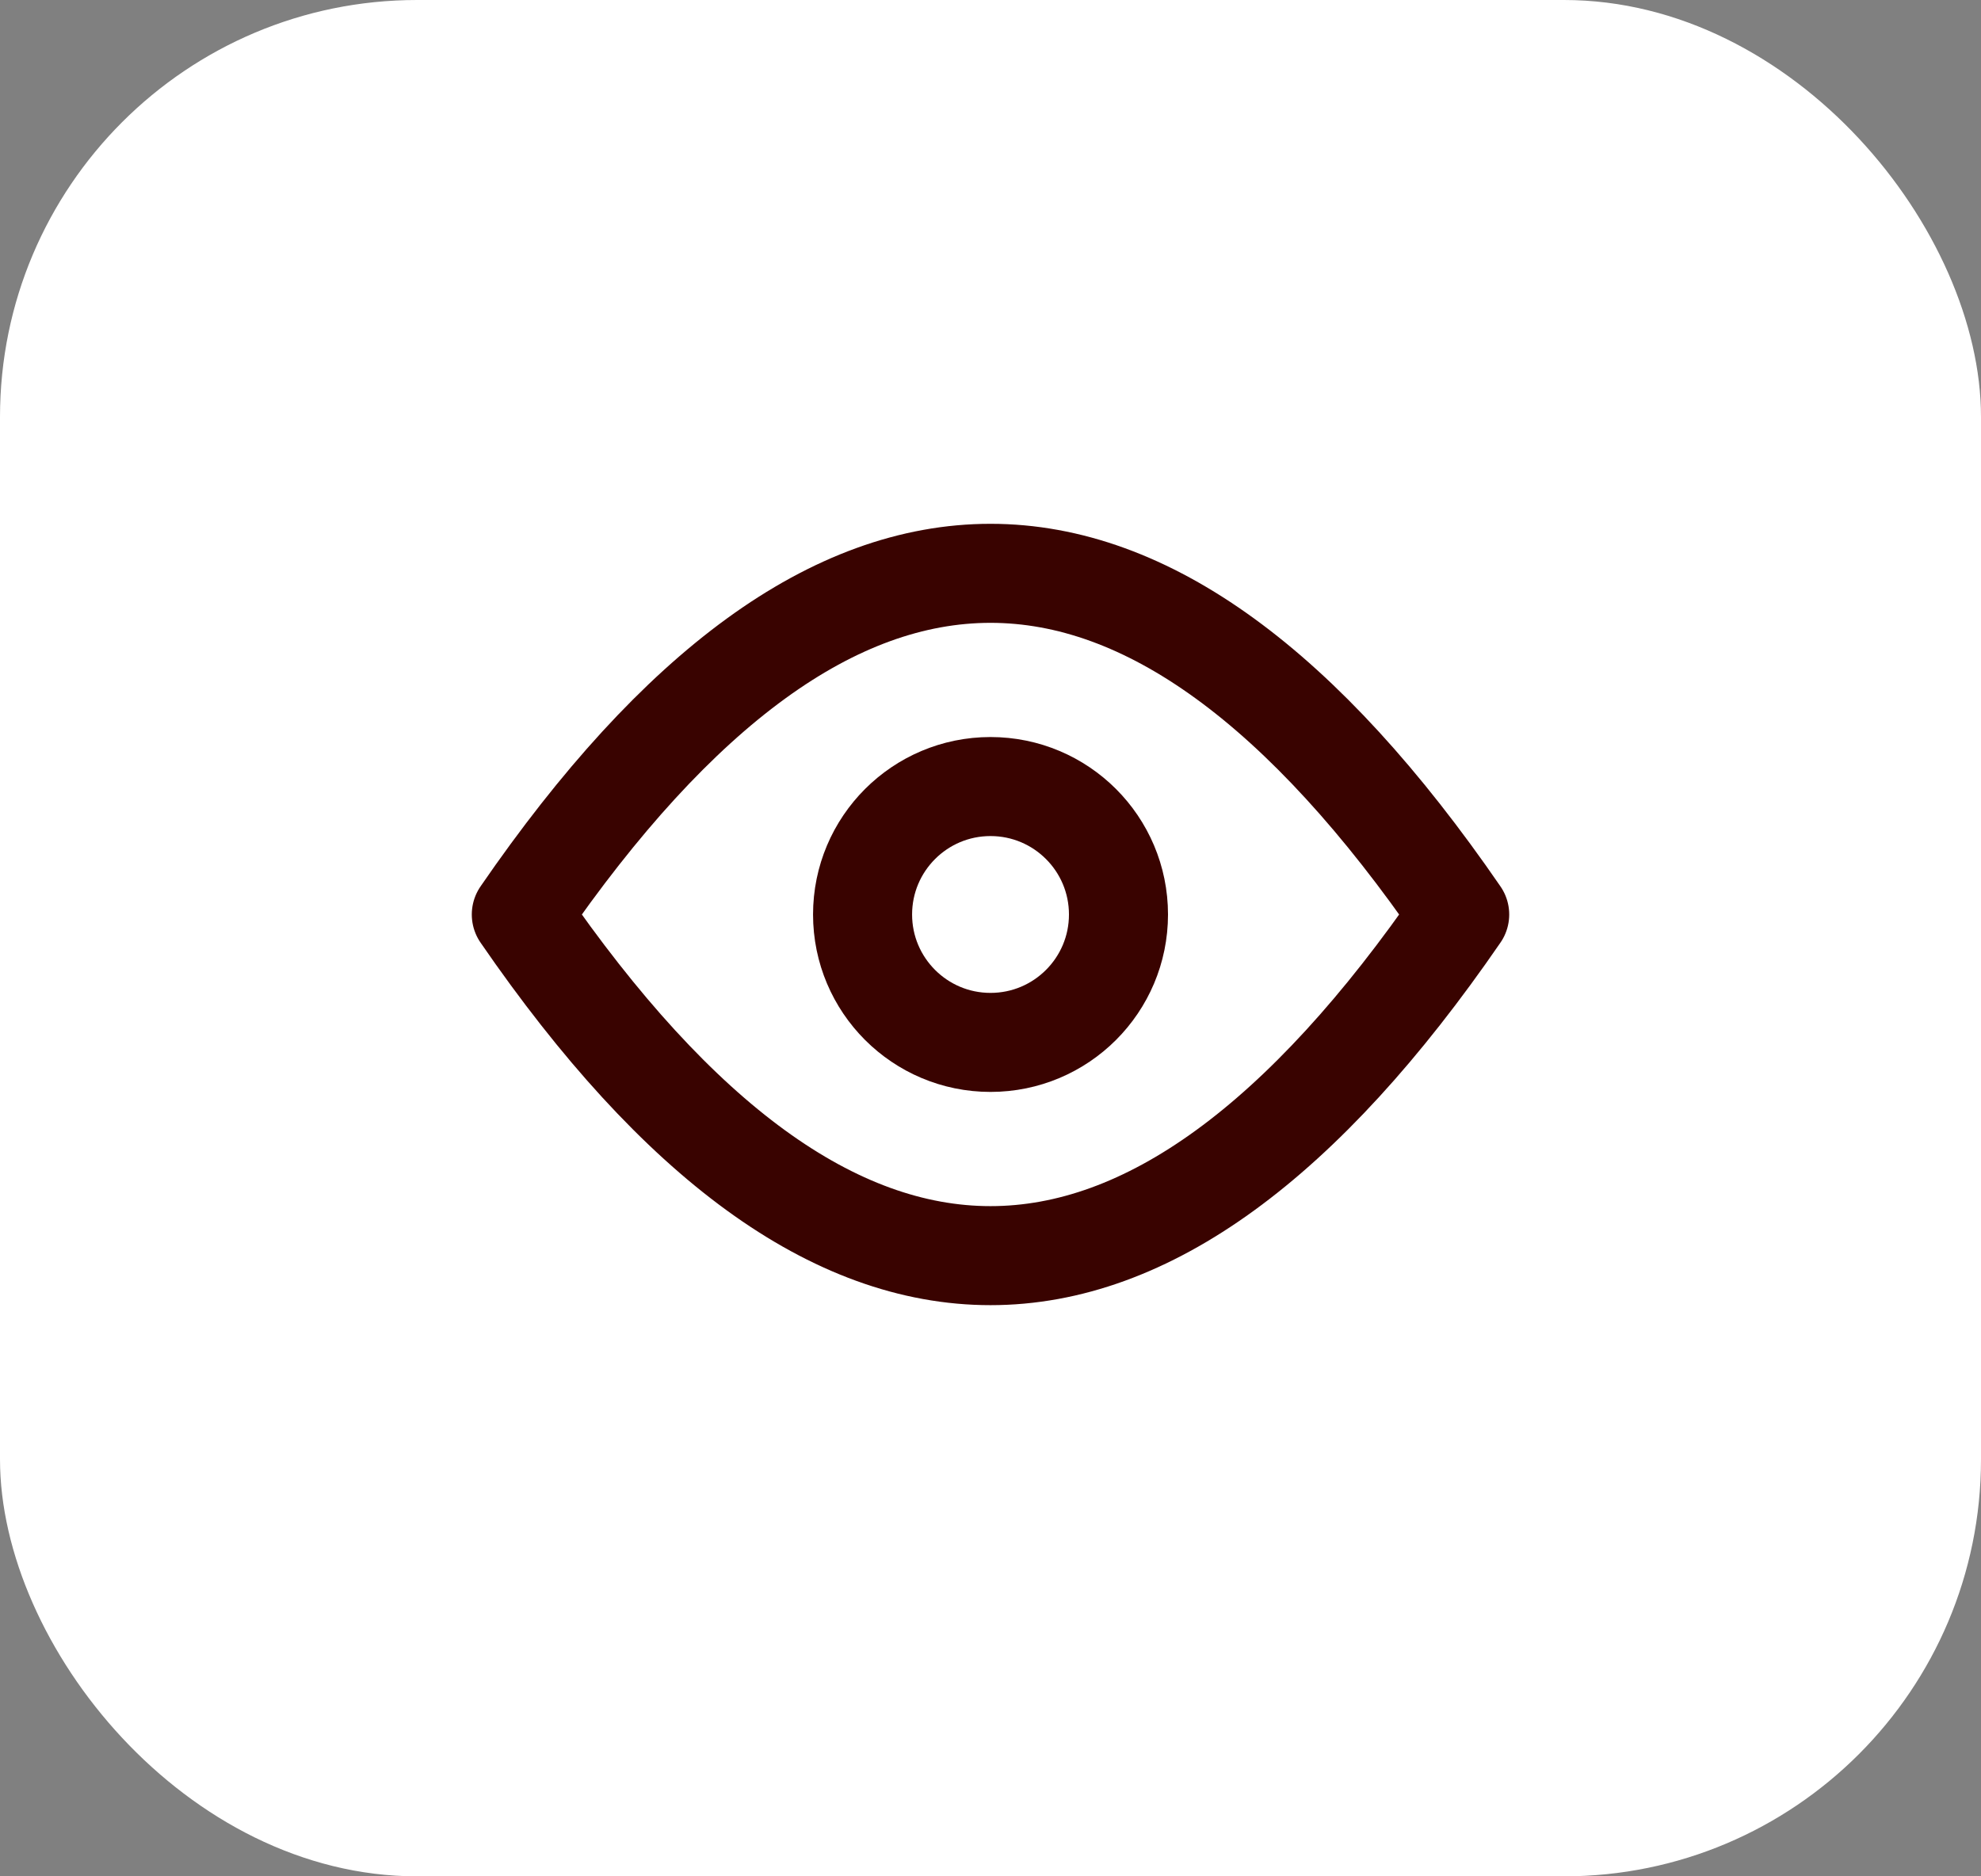
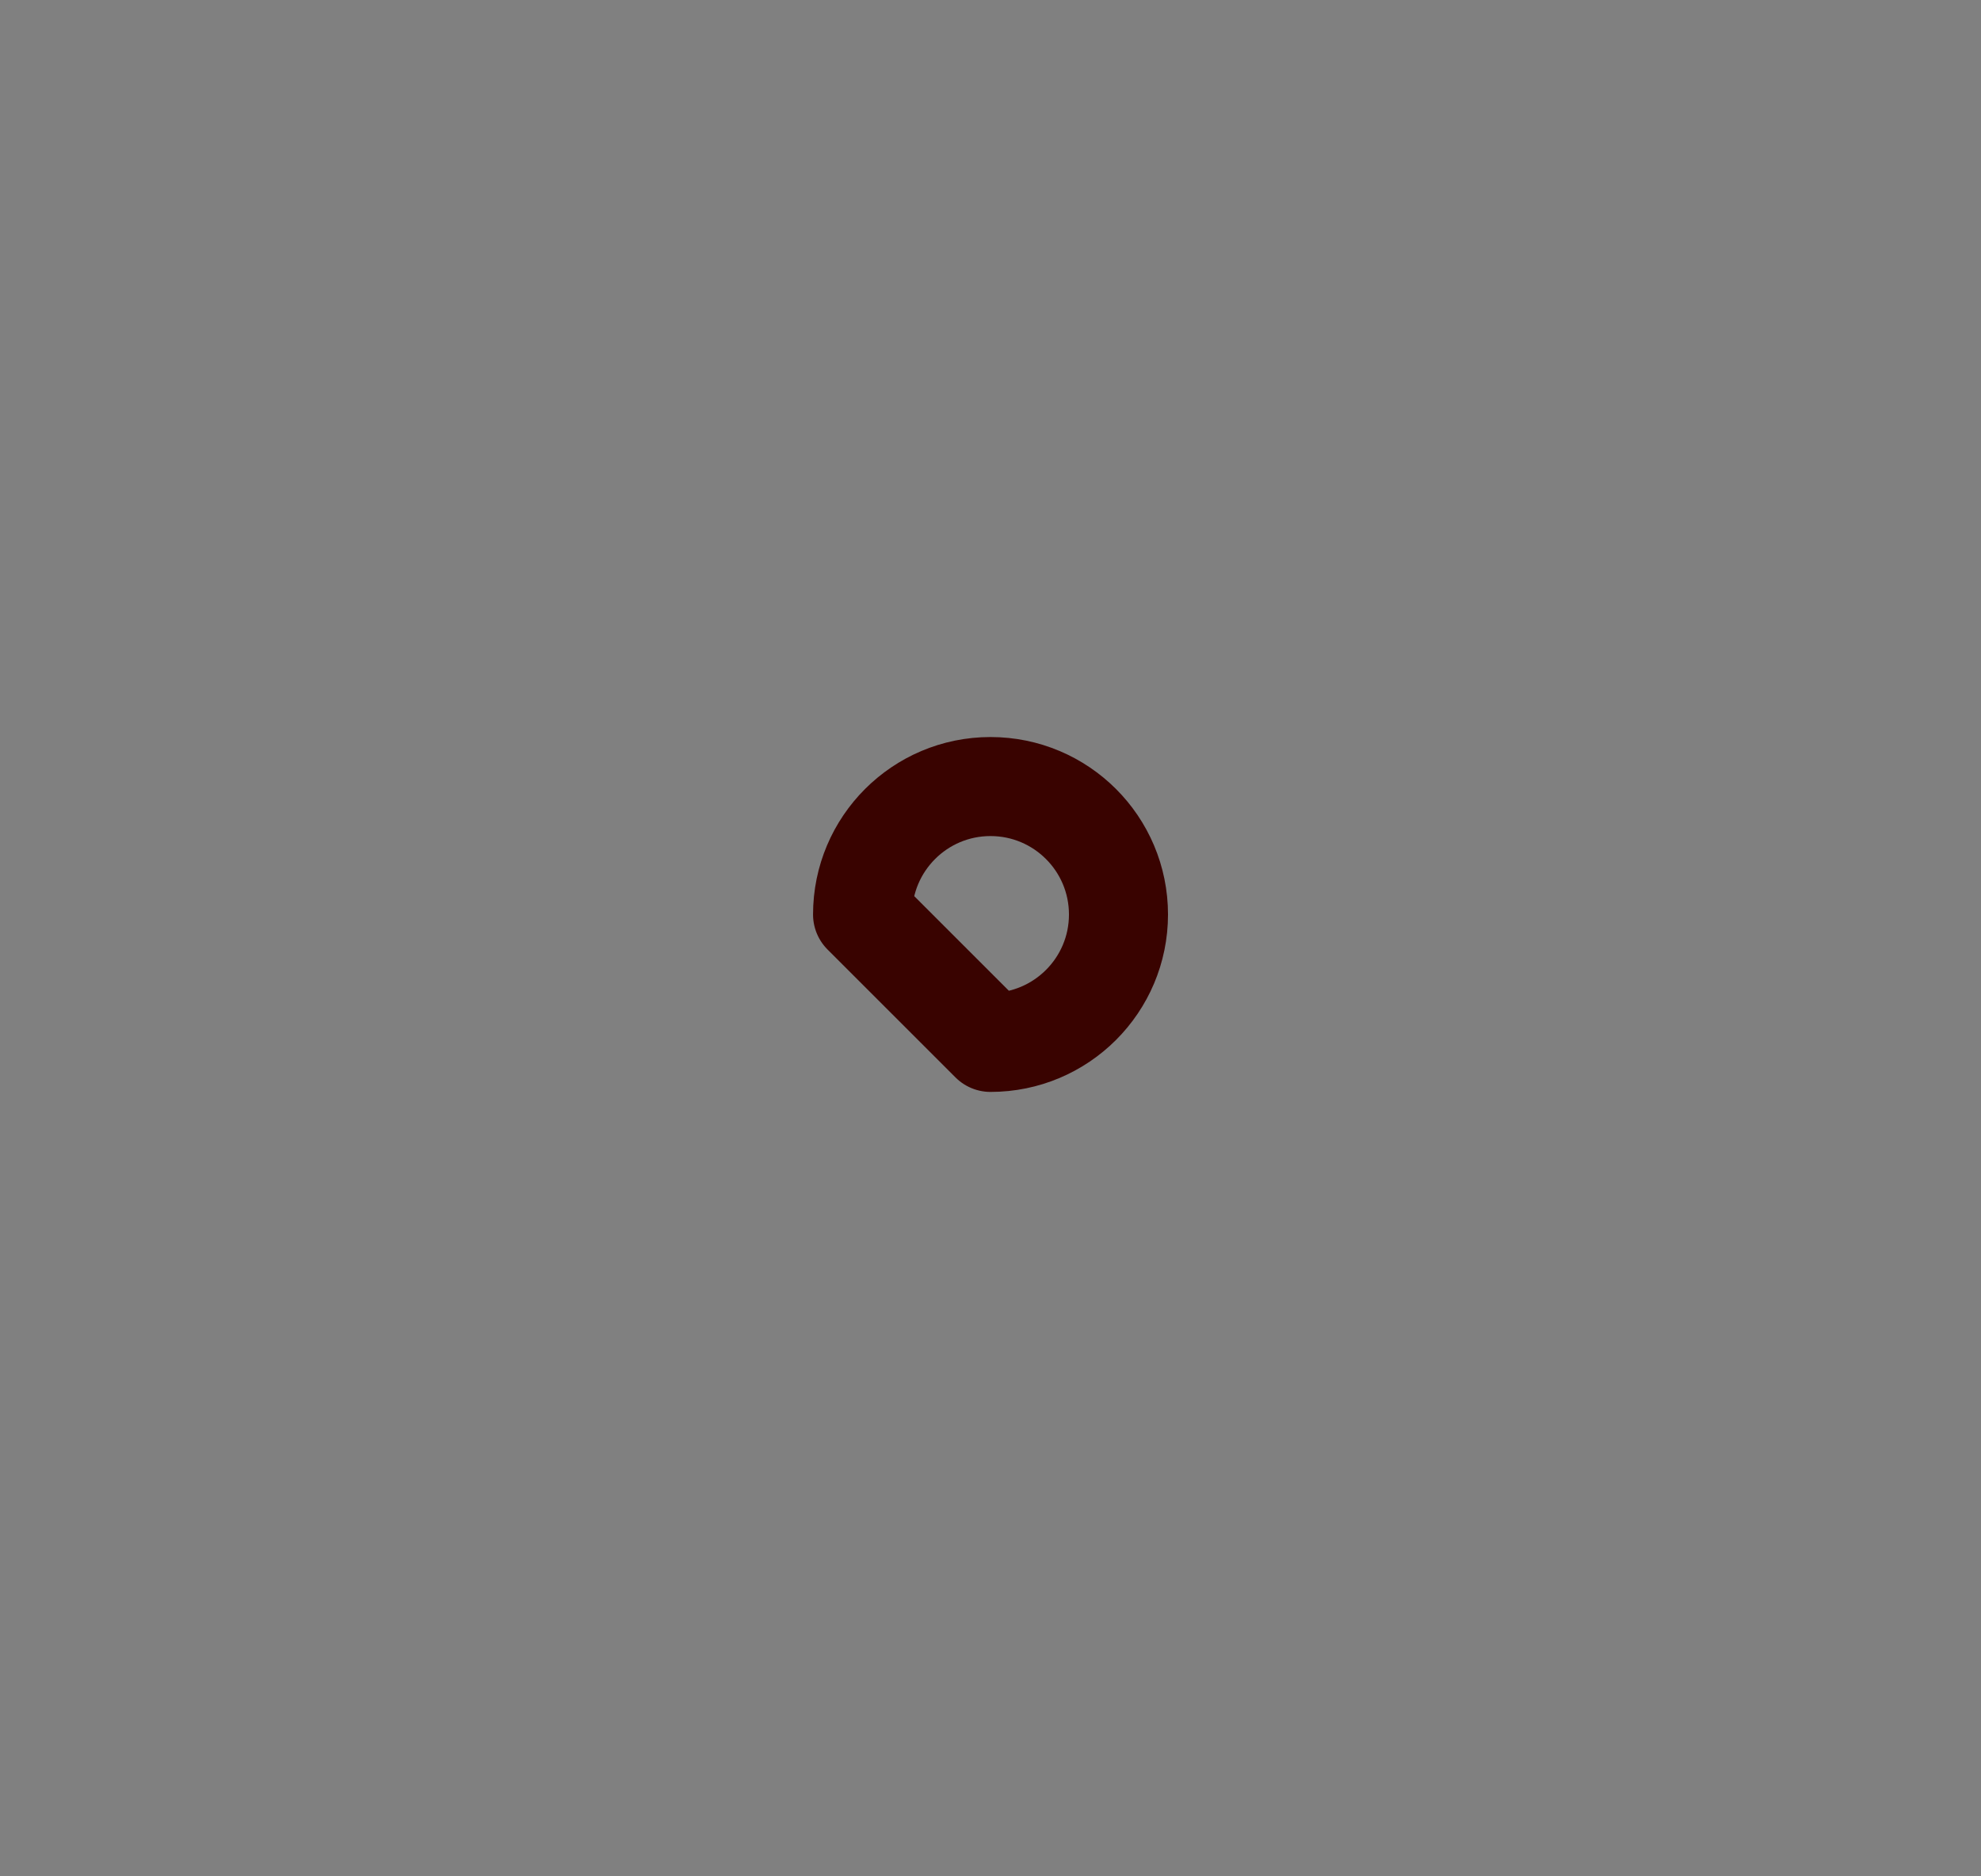
<svg xmlns="http://www.w3.org/2000/svg" width="38" height="36" viewBox="0 0 38 36" fill="none">
  <rect x="0" y="0" width="38" height="36" fill="#808080" stroke="none" />
-   <rect width="38" height="36" rx="8" fill="white" />
-   <path d="M19 20C20.356 20 21.455 18.901 21.455 17.546C21.455 16.19 20.356 15.091 19 15.091C17.645 15.091 16.546 16.19 16.546 17.546C16.546 18.901 17.645 20 19 20Z" stroke="#390300" stroke-width="1.9" stroke-linecap="round" stroke-linejoin="round" />
-   <path d="M10 17.546C16 26.273 22 26.273 28 17.546C22 8.818 16 8.818 10 17.546Z" stroke="#390300" stroke-width="1.9" stroke-linecap="round" stroke-linejoin="round" />
+   <path d="M19 20C20.356 20 21.455 18.901 21.455 17.546C21.455 16.19 20.356 15.091 19 15.091C17.645 15.091 16.546 16.19 16.546 17.546Z" stroke="#390300" stroke-width="1.9" stroke-linecap="round" stroke-linejoin="round" />
</svg>